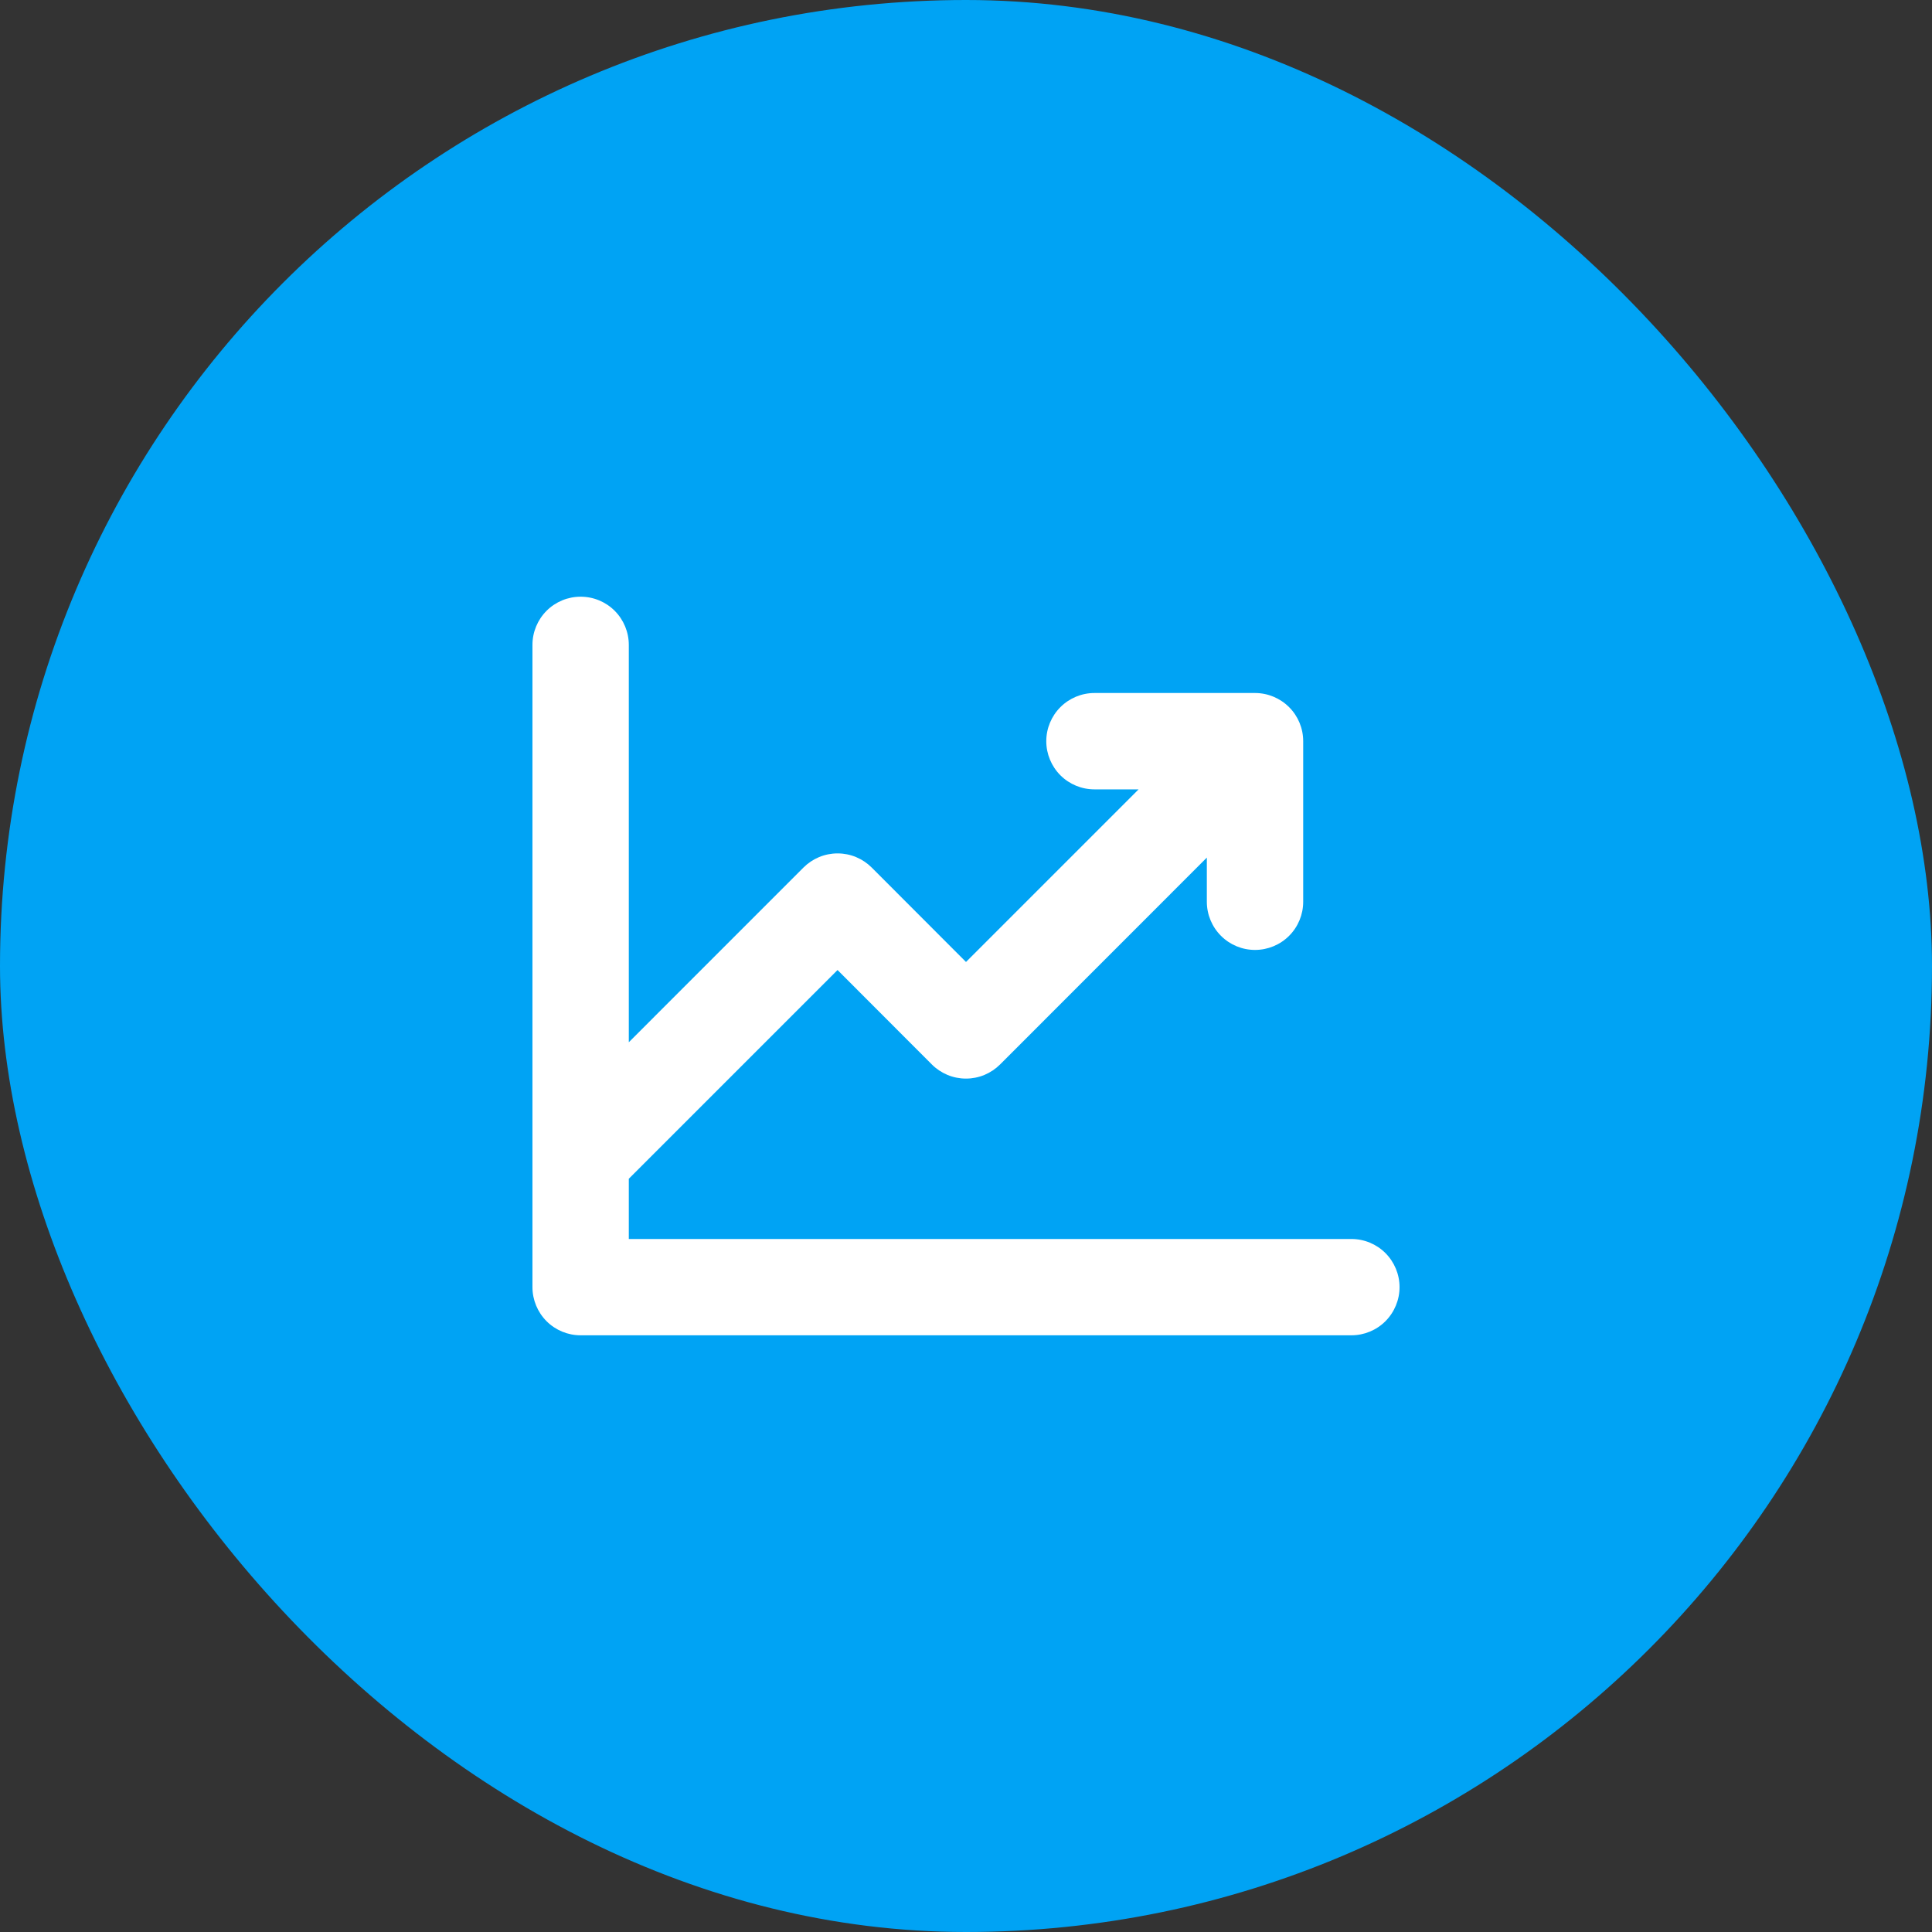
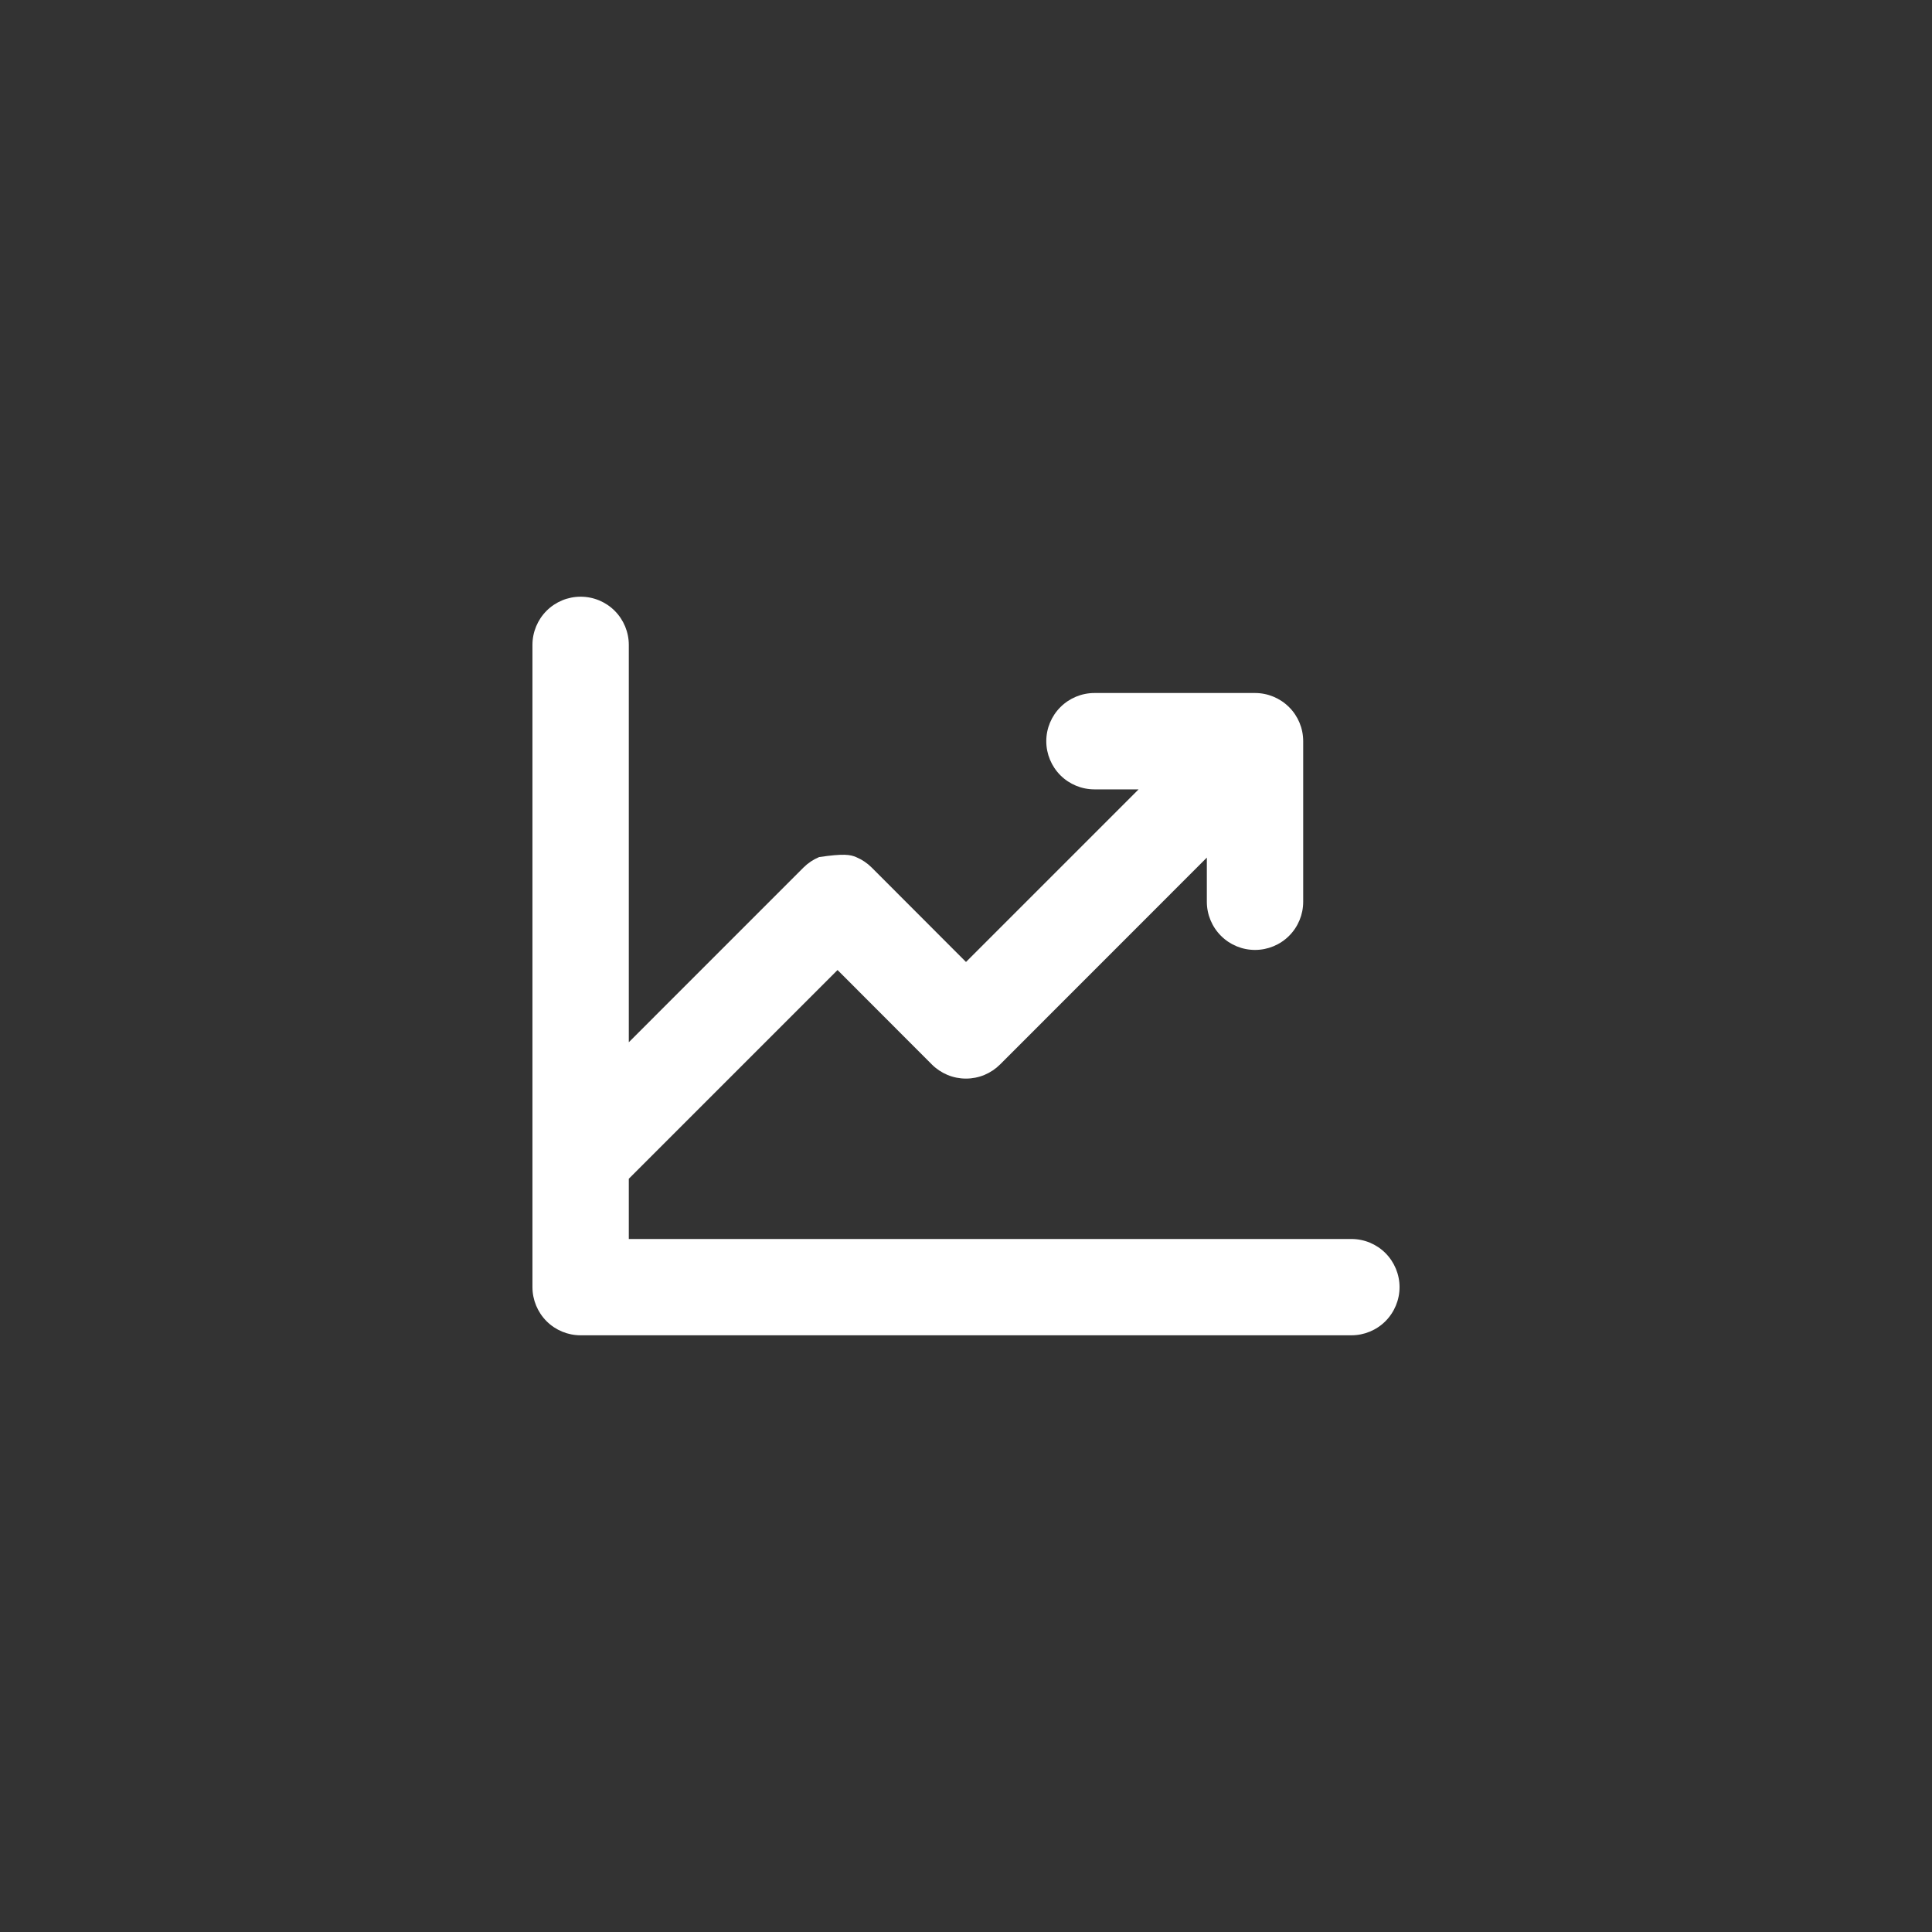
<svg xmlns="http://www.w3.org/2000/svg" width="47" height="47" viewBox="0 0 47 47" fill="none">
  <rect x="0" y="0" width="47" height="47" fill="#333333" stroke="none" />
-   <rect width="47" height="47" rx="23.5" fill="#00A3F4" />
-   <path d="M34.047 31.312C34.047 31.623 33.923 31.921 33.704 32.141C33.484 32.361 33.186 32.484 32.875 32.484H14.125C13.814 32.484 13.516 32.361 13.296 32.141C13.077 31.921 12.953 31.623 12.953 31.312V15.688C12.953 15.377 13.077 15.079 13.296 14.859C13.516 14.639 13.814 14.516 14.125 14.516C14.436 14.516 14.734 14.639 14.954 14.859C15.173 15.079 15.297 15.377 15.297 15.688V25.355L19.546 21.105C19.655 20.996 19.784 20.91 19.927 20.85C20.069 20.791 20.222 20.761 20.376 20.761C20.53 20.761 20.683 20.791 20.825 20.85C20.968 20.91 21.097 20.996 21.206 21.105L23.5 23.402L27.699 19.203H26.625C26.314 19.203 26.016 19.08 25.796 18.86C25.577 18.64 25.453 18.342 25.453 18.031C25.453 17.72 25.577 17.422 25.796 17.203C26.016 16.983 26.314 16.859 26.625 16.859H30.531C30.842 16.859 31.14 16.983 31.36 17.203C31.58 17.422 31.703 17.72 31.703 18.031V21.938C31.703 22.248 31.58 22.546 31.36 22.766C31.14 22.986 30.842 23.109 30.531 23.109C30.22 23.109 29.922 22.986 29.703 22.766C29.483 22.546 29.359 22.248 29.359 21.938V20.863L24.329 25.895C24.22 26.004 24.091 26.09 23.948 26.15C23.806 26.209 23.653 26.239 23.499 26.239C23.345 26.239 23.192 26.209 23.05 26.15C22.907 26.09 22.778 26.004 22.669 25.895L20.375 23.598L15.297 28.676V30.141H32.875C33.186 30.141 33.484 30.264 33.704 30.484C33.923 30.704 34.047 31.002 34.047 31.312Z" fill="white" />
+   <path d="M34.047 31.312C34.047 31.623 33.923 31.921 33.704 32.141C33.484 32.361 33.186 32.484 32.875 32.484H14.125C13.814 32.484 13.516 32.361 13.296 32.141C13.077 31.921 12.953 31.623 12.953 31.312V15.688C12.953 15.377 13.077 15.079 13.296 14.859C13.516 14.639 13.814 14.516 14.125 14.516C14.436 14.516 14.734 14.639 14.954 14.859C15.173 15.079 15.297 15.377 15.297 15.688V25.355L19.546 21.105C19.655 20.996 19.784 20.91 19.927 20.85C20.53 20.761 20.683 20.791 20.825 20.85C20.968 20.91 21.097 20.996 21.206 21.105L23.5 23.402L27.699 19.203H26.625C26.314 19.203 26.016 19.08 25.796 18.86C25.577 18.64 25.453 18.342 25.453 18.031C25.453 17.72 25.577 17.422 25.796 17.203C26.016 16.983 26.314 16.859 26.625 16.859H30.531C30.842 16.859 31.14 16.983 31.36 17.203C31.58 17.422 31.703 17.72 31.703 18.031V21.938C31.703 22.248 31.58 22.546 31.36 22.766C31.14 22.986 30.842 23.109 30.531 23.109C30.22 23.109 29.922 22.986 29.703 22.766C29.483 22.546 29.359 22.248 29.359 21.938V20.863L24.329 25.895C24.22 26.004 24.091 26.09 23.948 26.15C23.806 26.209 23.653 26.239 23.499 26.239C23.345 26.239 23.192 26.209 23.05 26.15C22.907 26.09 22.778 26.004 22.669 25.895L20.375 23.598L15.297 28.676V30.141H32.875C33.186 30.141 33.484 30.264 33.704 30.484C33.923 30.704 34.047 31.002 34.047 31.312Z" fill="white" />
</svg>